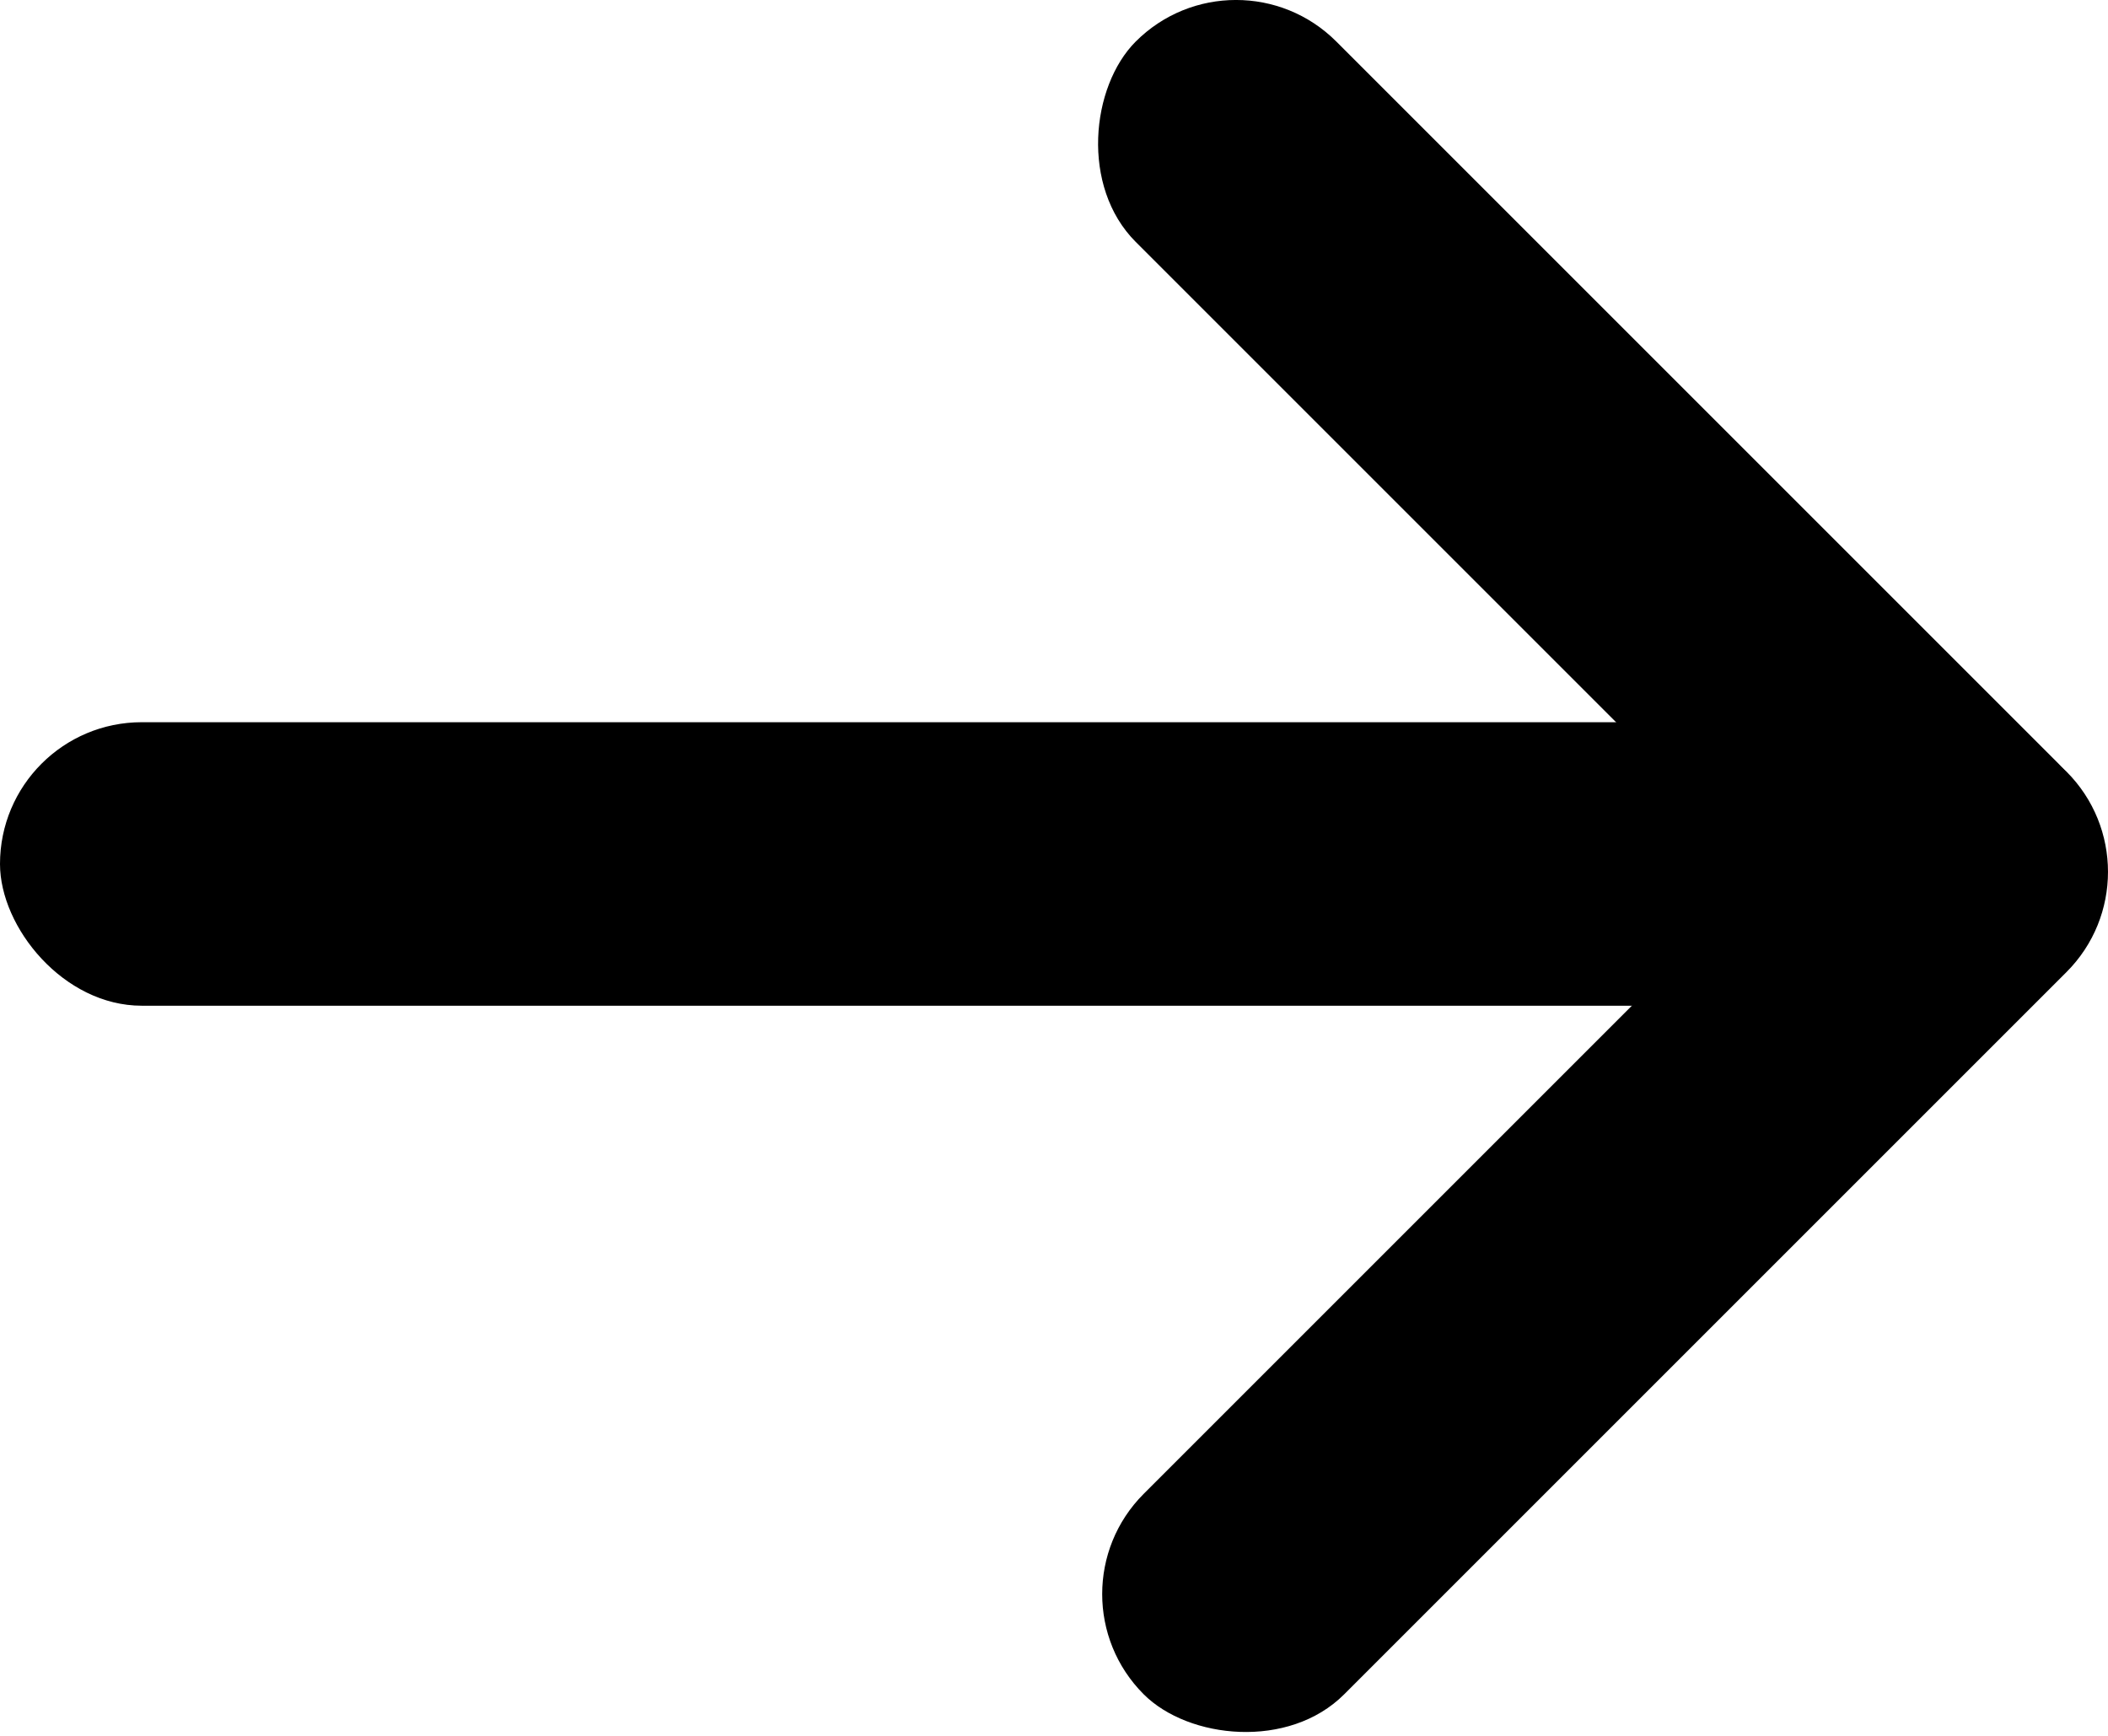
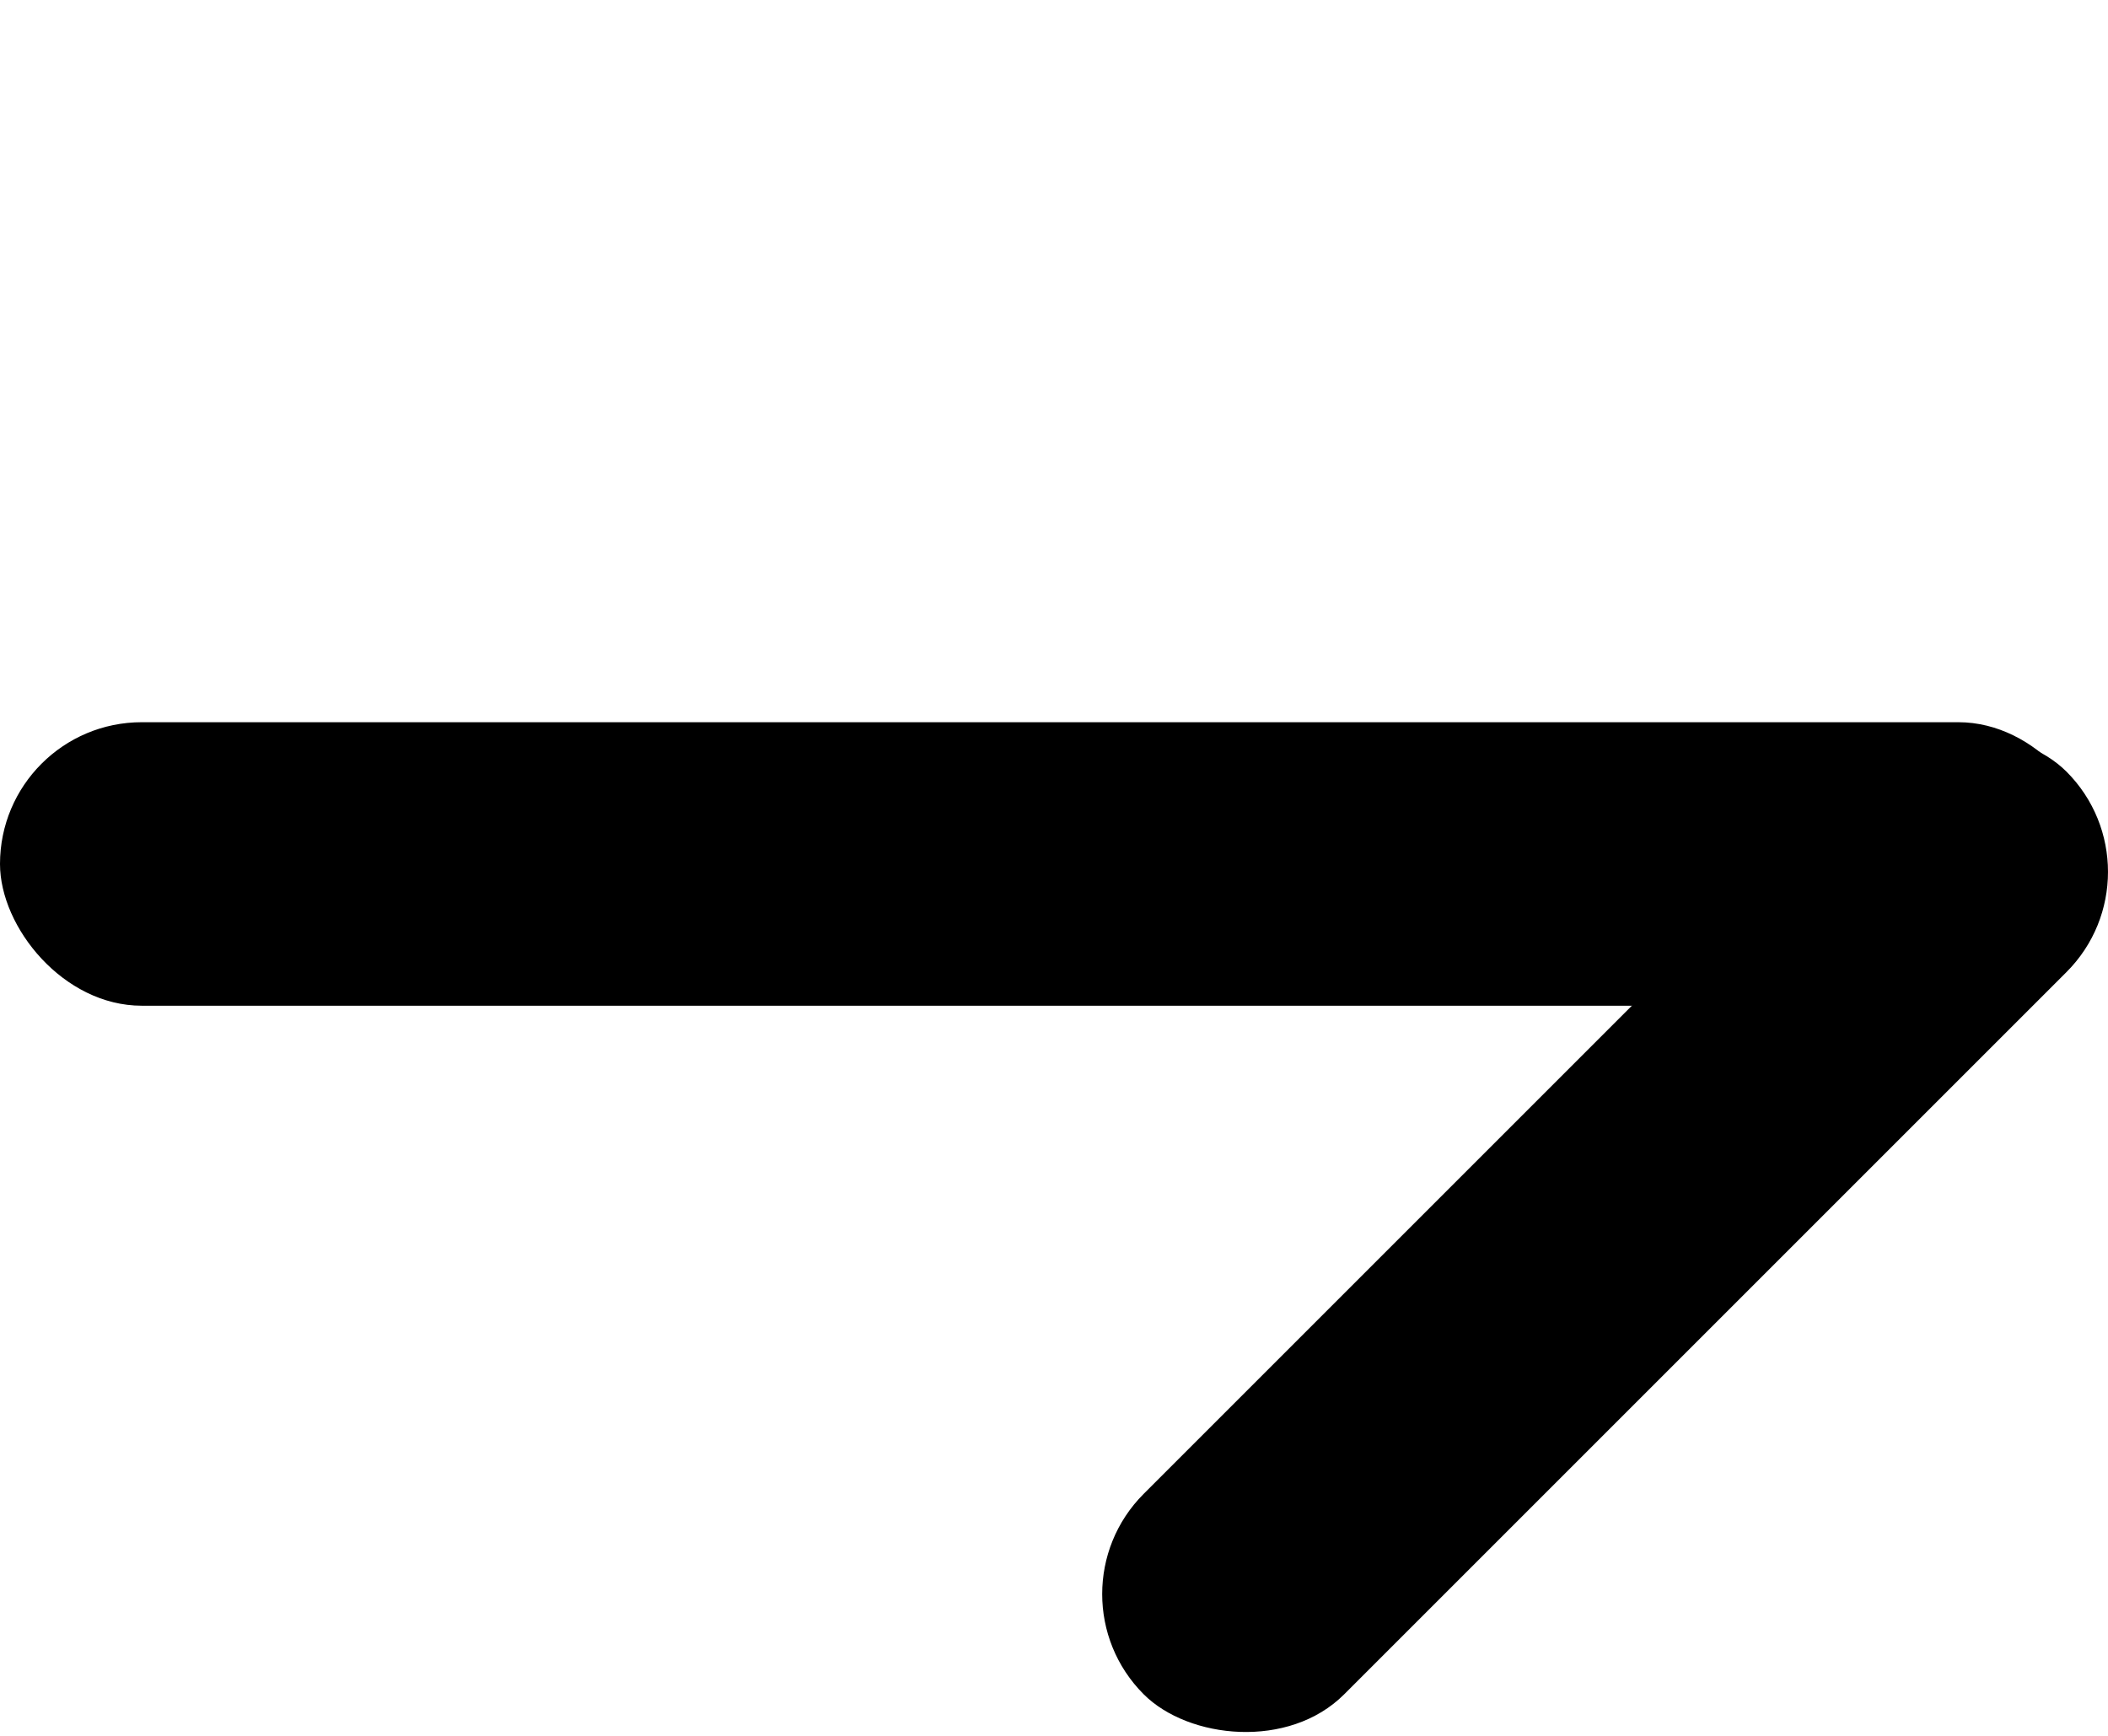
<svg xmlns="http://www.w3.org/2000/svg" id="Layer_2" data-name="Layer 2" viewBox="0 0 556.57 458.34">
  <g id="Layer_1-2" data-name="Layer 1">
    <rect x="0" y="190.7" width="554.48" height="74.86" rx="37.43" ry="37.43" />
-     <rect x="249.42" y="95.35" width="344.55" height="74.86" rx="37.43" ry="37.43" transform="translate(217.4 -259.3) rotate(45)" />
    <rect x="251.51" y="288.13" width="344.55" height="74.86" rx="37.43" ry="37.43" transform="translate(-106.08 395.02) rotate(-45)" />
  </g>
</svg>